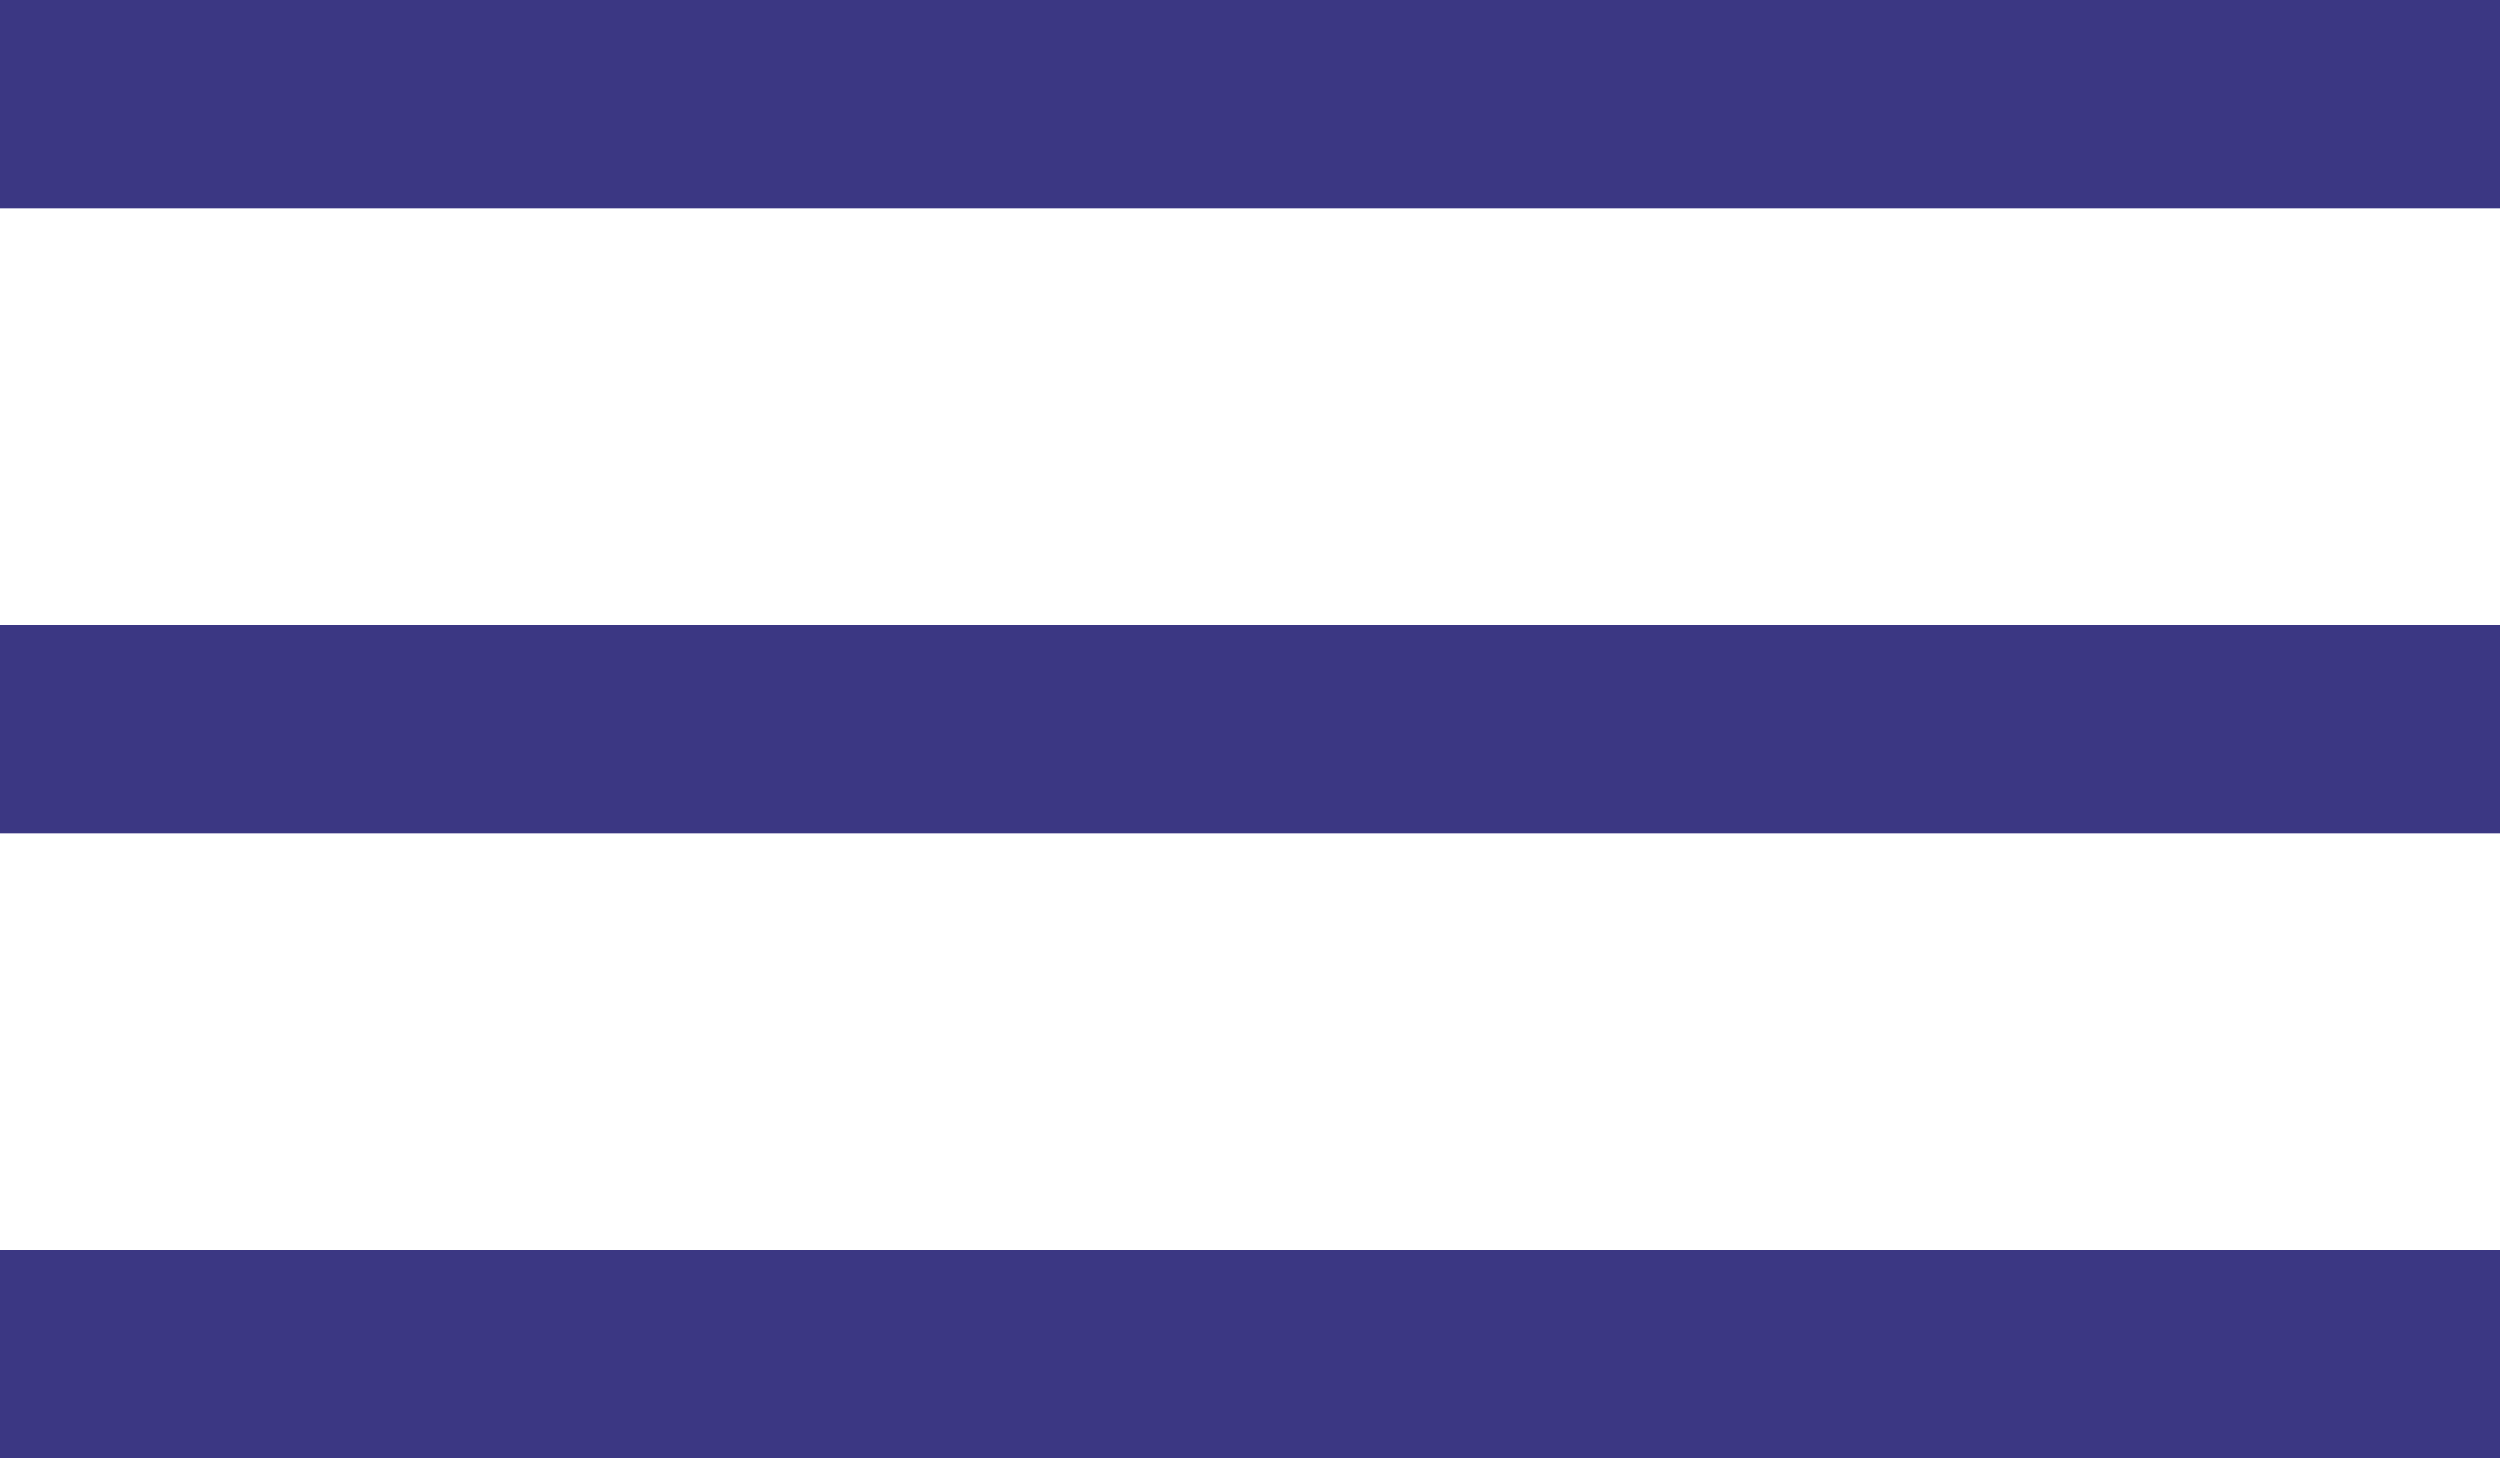
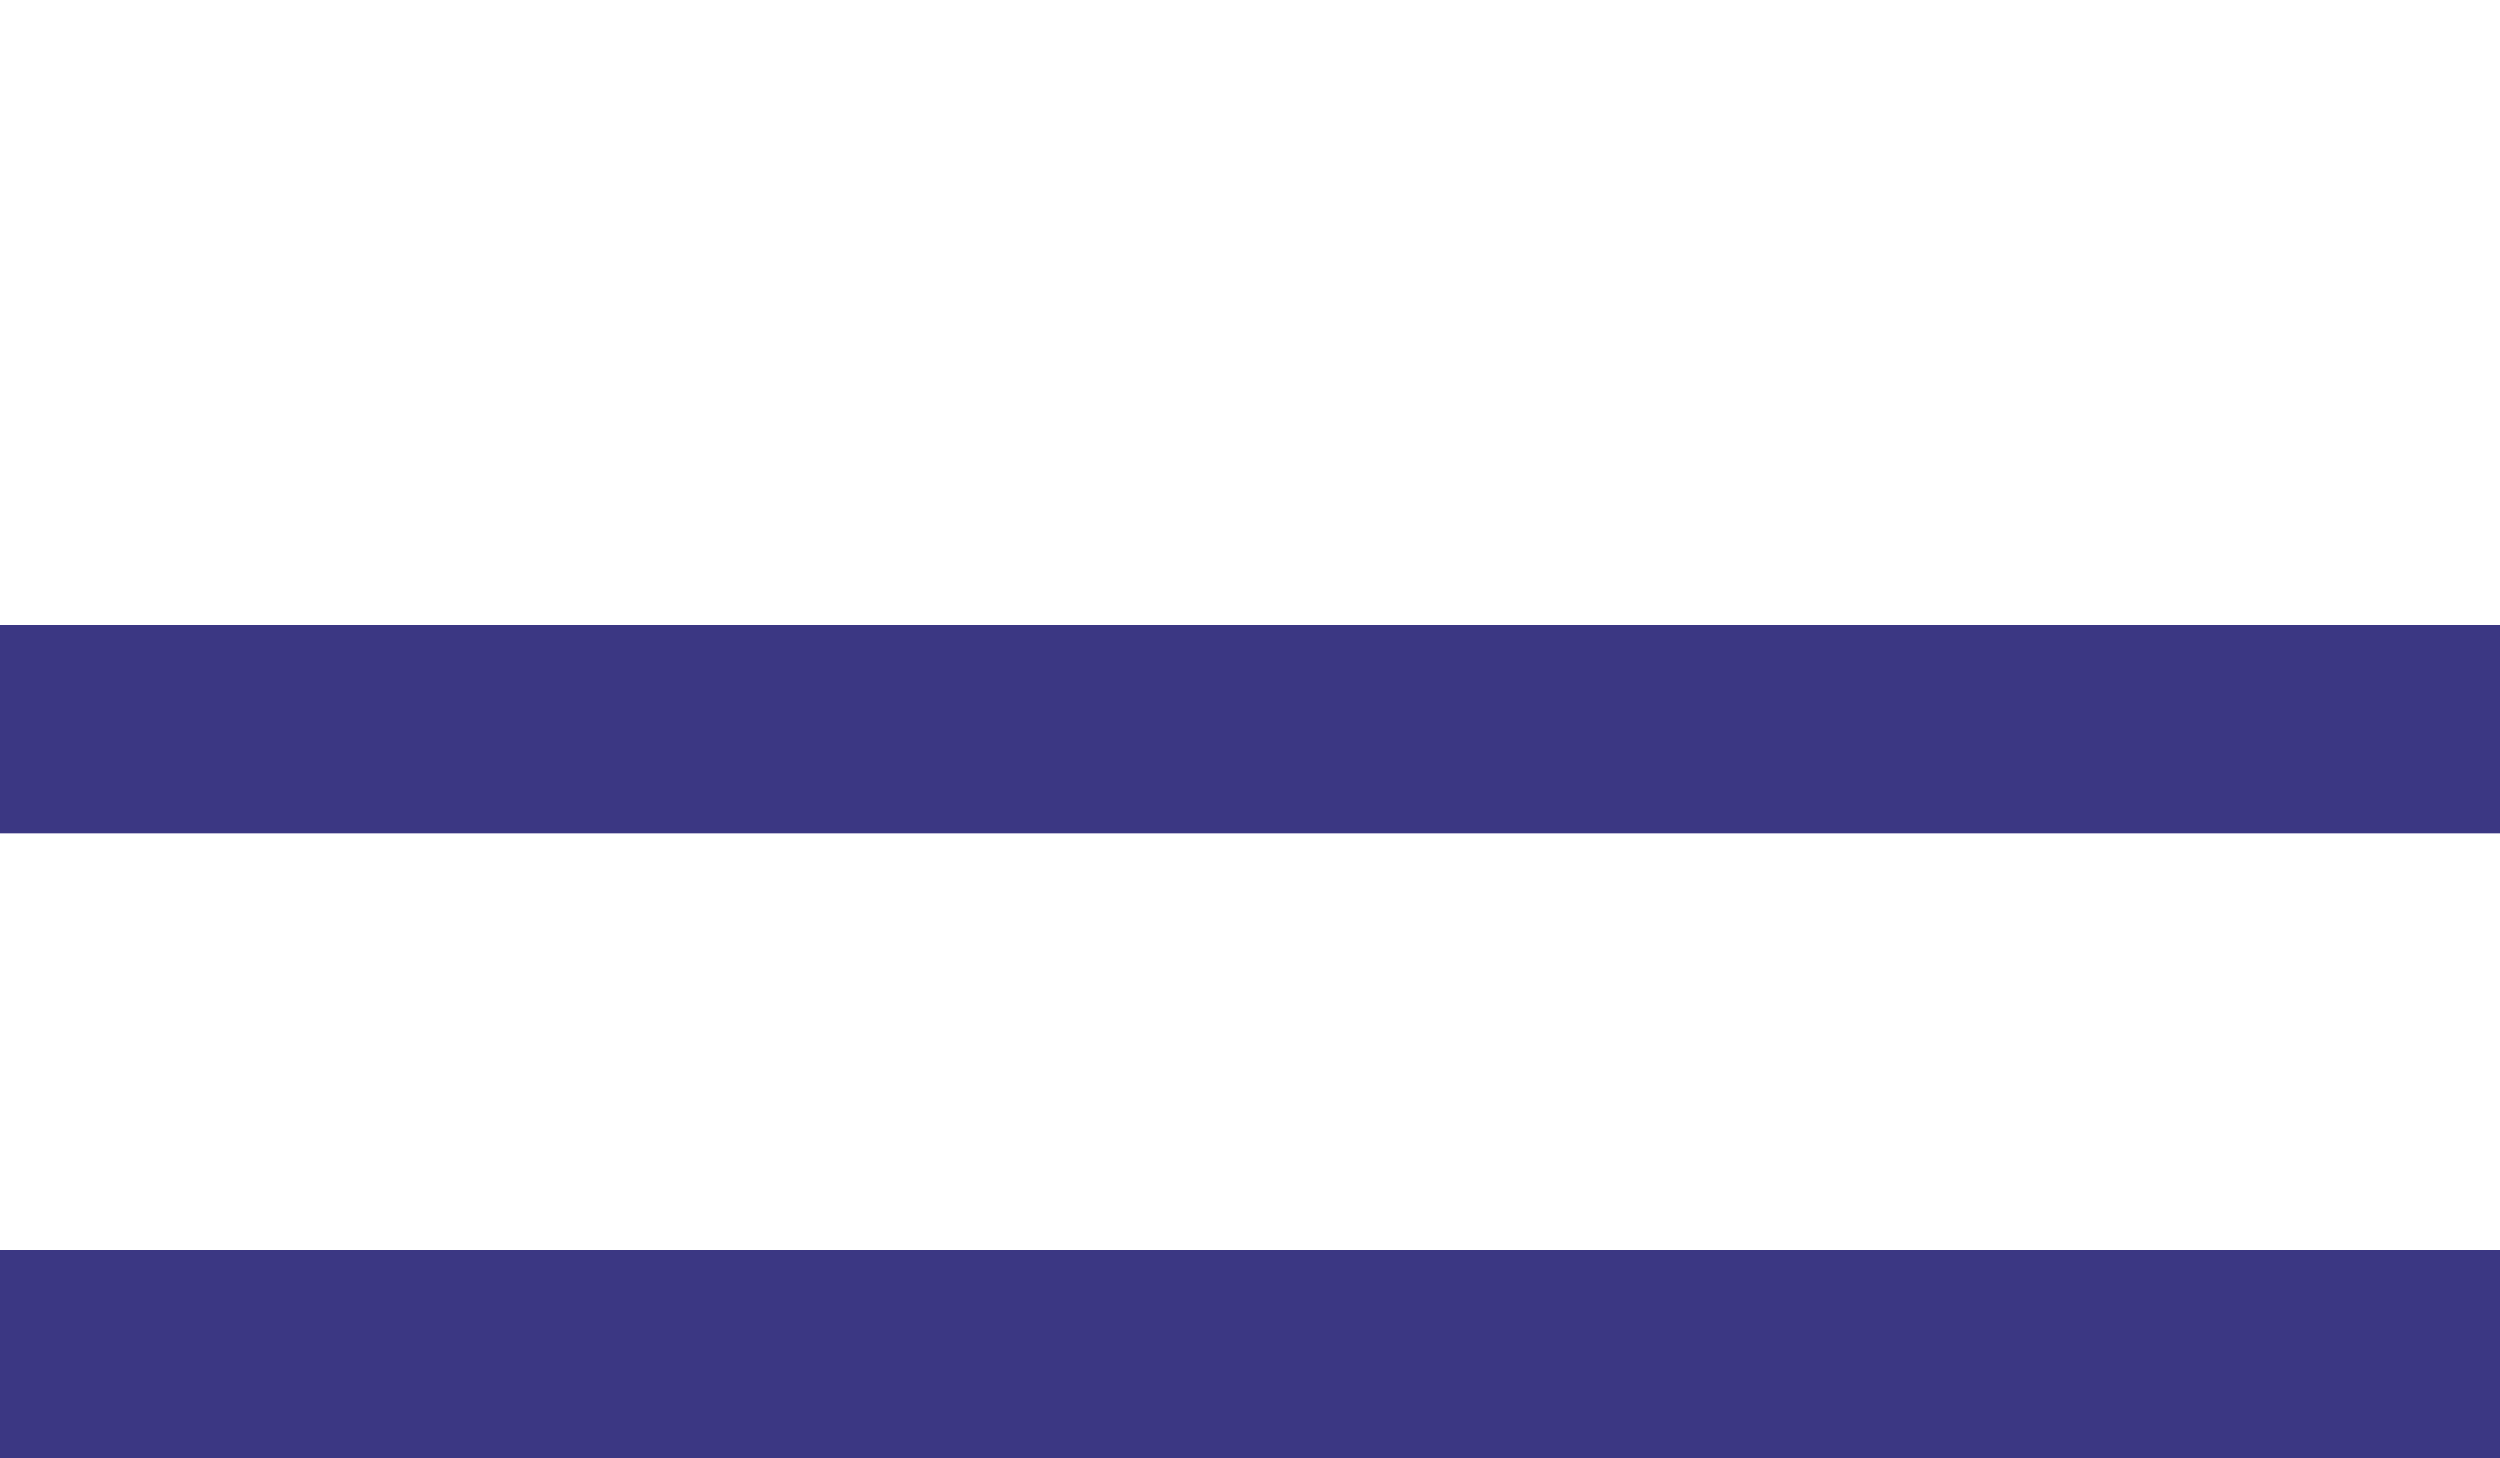
<svg xmlns="http://www.w3.org/2000/svg" width="24" height="14" viewBox="0 0 24 14">
  <g transform="translate(-323 -38)">
    <rect width="24" height="2" transform="translate(323 44)" fill="#3b3783" />
-     <rect width="24" height="2" transform="translate(323 38)" fill="#3b3783" />
    <rect width="24" height="2" transform="translate(323 50)" fill="#3b3783" />
  </g>
</svg>